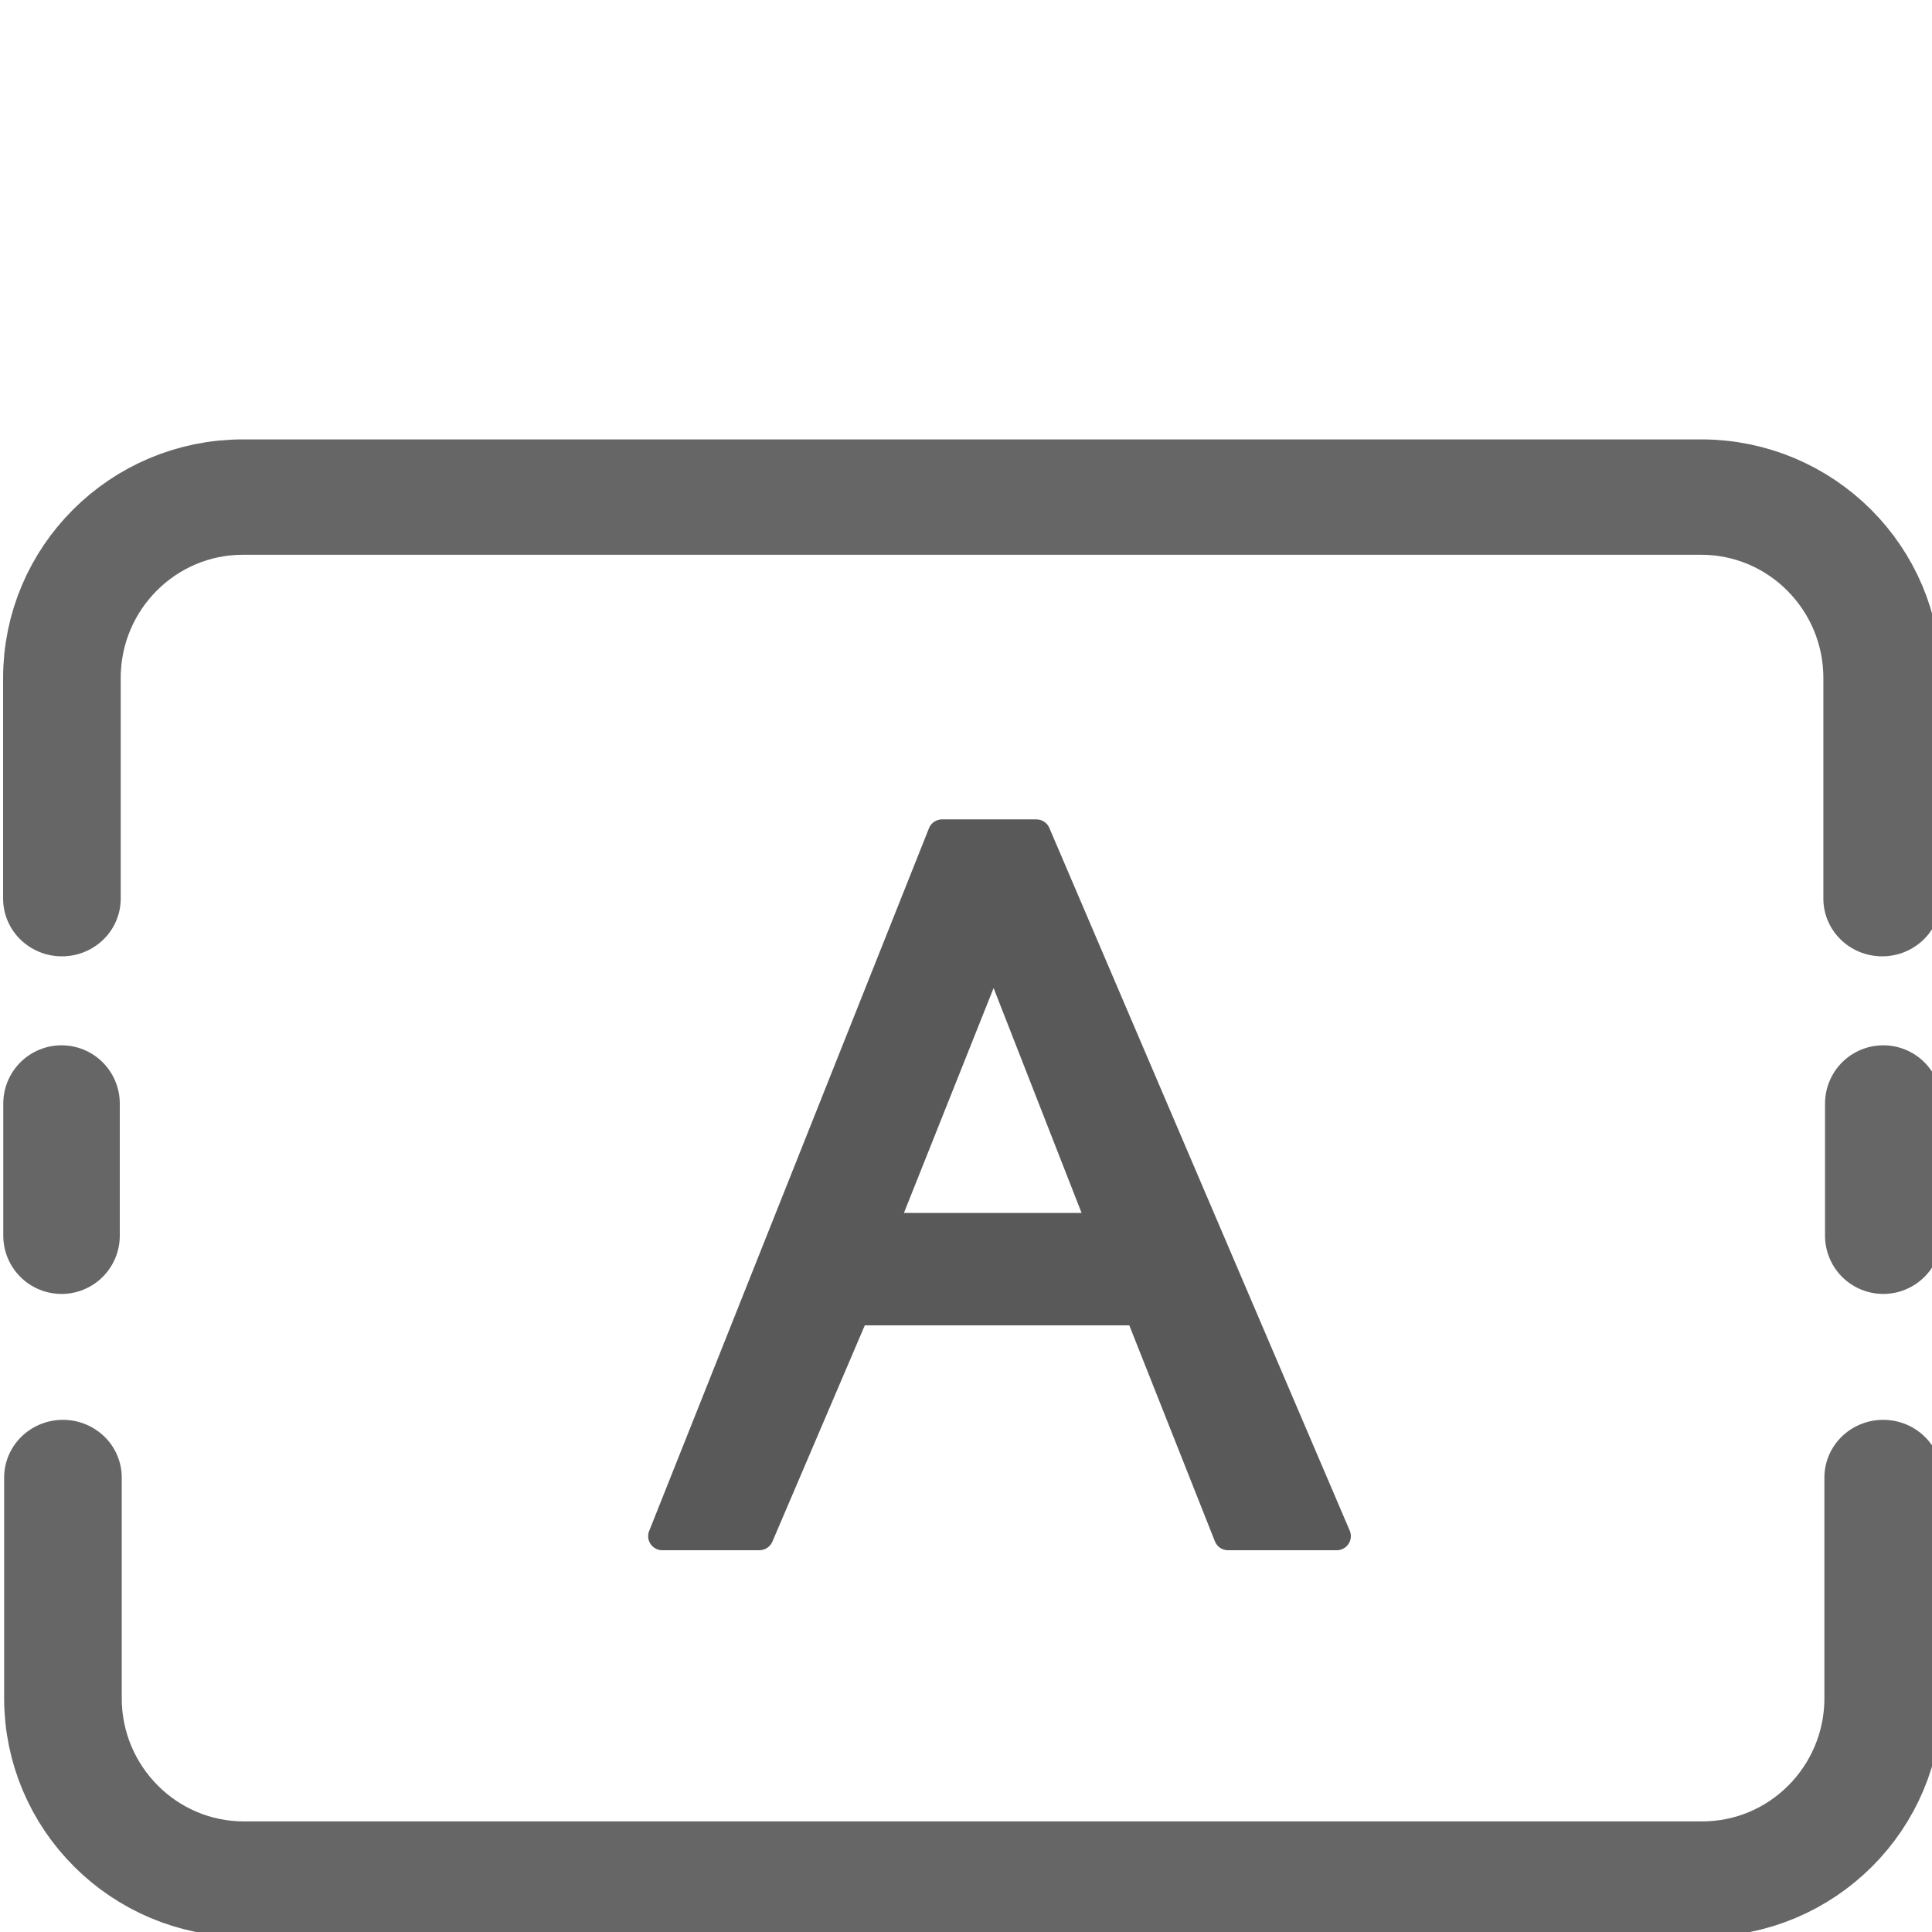
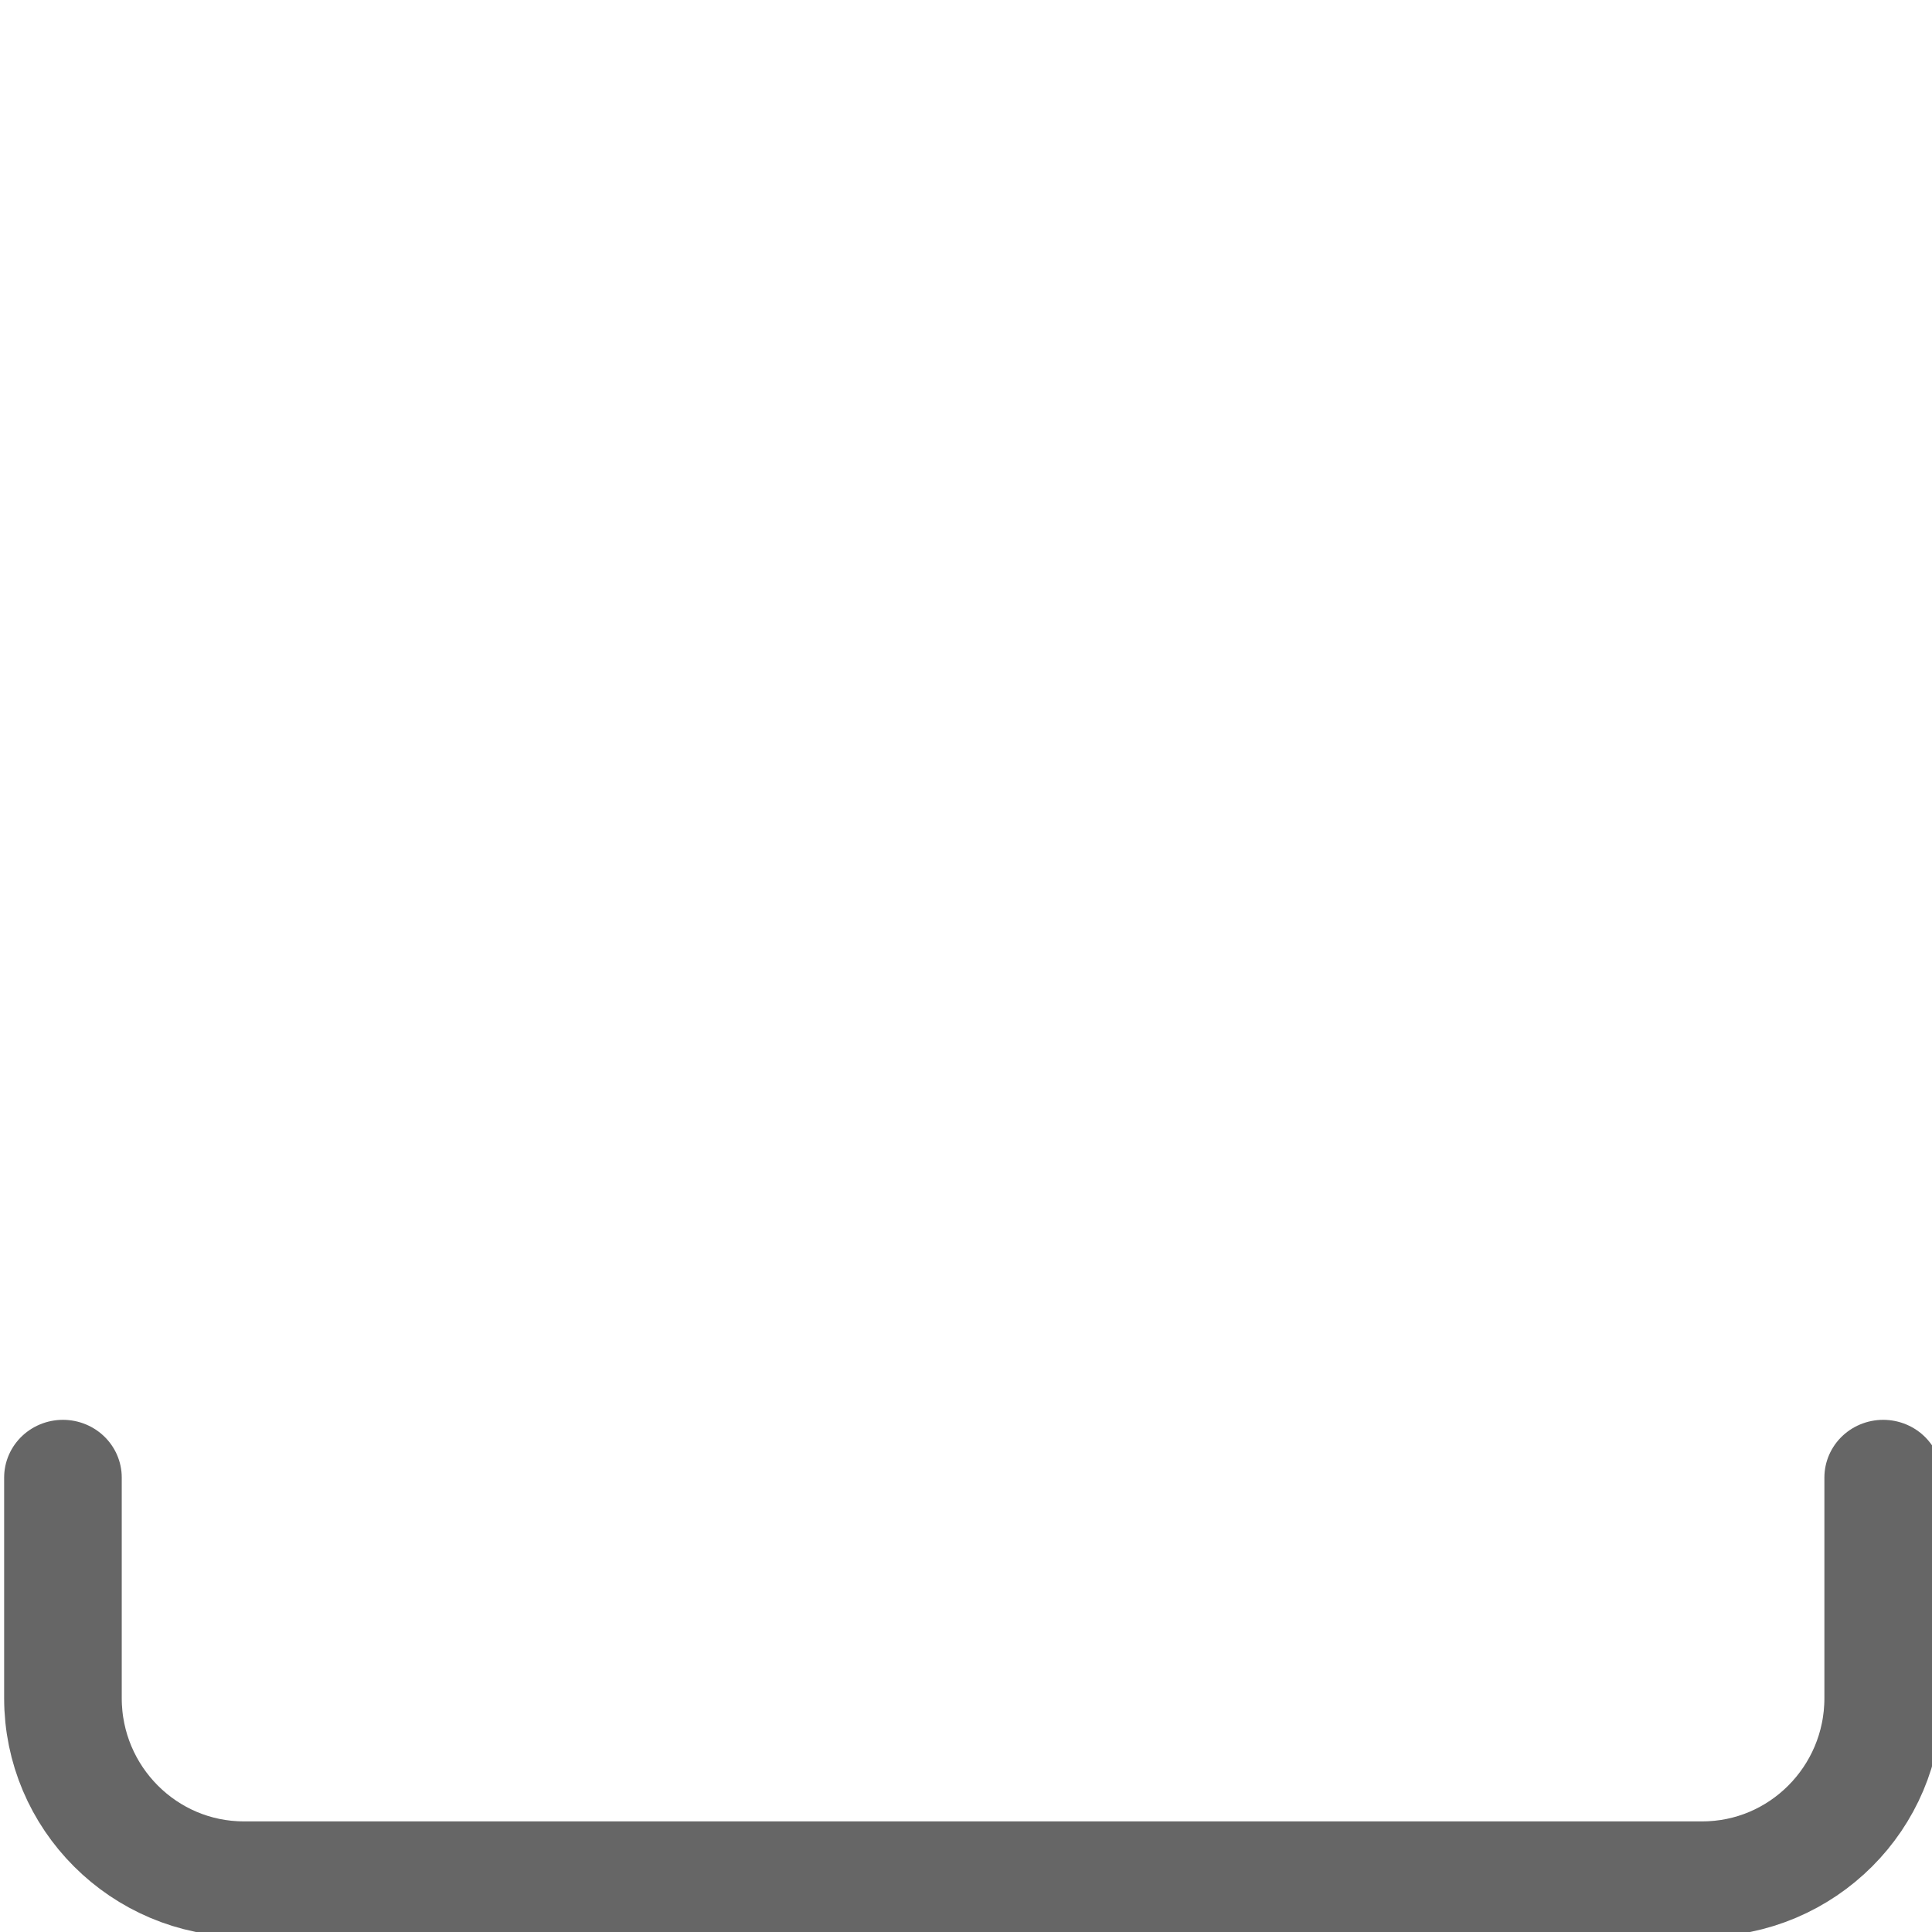
<svg xmlns="http://www.w3.org/2000/svg" width="100%" height="100%" viewBox="0 0 13 13" version="1.1" xml:space="preserve" style="fill-rule:evenodd;clip-rule:evenodd;stroke-linecap:round;stroke-linejoin:round;stroke-miterlimit:1.5;">
  <g transform="matrix(0.049,0,0,0.049,-8.628,0.912)">
    <g>
      <g transform="matrix(1.005,0,0,0.986,-3.56,2.573)">
-         <path d="M435.924,103.669L435.924,72.938C435.924,59.033 424.846,47.744 411.2,47.744L211.932,47.744C198.286,47.744 187.207,59.033 187.207,72.938L187.207,103.669" style="fill:none;stroke:rgb(102,102,102);stroke-width:16.07px;" />
-       </g>
+         </g>
      <g transform="matrix(-1.005,0,0,-0.986,622.829,286.502)">
        <path d="M435.924,103.669L435.924,72.938C435.924,59.033 424.846,47.744 411.2,47.744L211.932,47.744C198.286,47.744 187.207,59.033 187.207,72.938L187.207,103.669" style="fill:none;stroke:rgb(102,102,102);stroke-width:16.07px;" />
      </g>
-       <path d="M184.531,132.93L184.531,151.073" style="fill:none;stroke:rgb(102,102,102);stroke-width:16px;" />
      <g transform="matrix(1,0,0,1,250.166,0)">
-         <path d="M184.531,132.93L184.531,151.073" style="fill:none;stroke:rgb(102,102,102);stroke-width:16px;" />
-       </g>
+         </g>
      <g transform="matrix(7.72,0,0,7.72,313.08,144.088)">
        <g transform="matrix(1,0,0,1,-6.5,-6.5)">
          <clipPath id="_clip1">
-             <rect x="0" y="0" width="13" height="13" />
-           </clipPath>
+             </clipPath>
          <g clip-path="url(#_clip1)">
            <g transform="matrix(0.5,0,0,0.5,-3.717,-4.5)">
-               <path d="M18,9.292L8.046,34.292C8.016,34.357 8.001,34.428 8.001,34.5C8.001,34.774 8.226,35 8.5,35L11.958,35C12.157,35.001 12.338,34.882 12.418,34.7L15.708,27L25.118,27L28.163,34.684C28.238,34.874 28.423,35 28.628,35L32.5,35C32.775,35 33,34.774 33,34.5C33,34.428 32.985,34.357 32.955,34.292L22.268,9.292C22.187,9.114 22.008,8.999 21.812,9L18.455,9C18.26,9 18.081,9.114 18,9.292ZM17.1,23L20.29,15L23.42,23L17.1,23Z" style="fill:rgb(89,89,89);" />
-             </g>
+               </g>
          </g>
        </g>
      </g>
    </g>
  </g>
</svg>